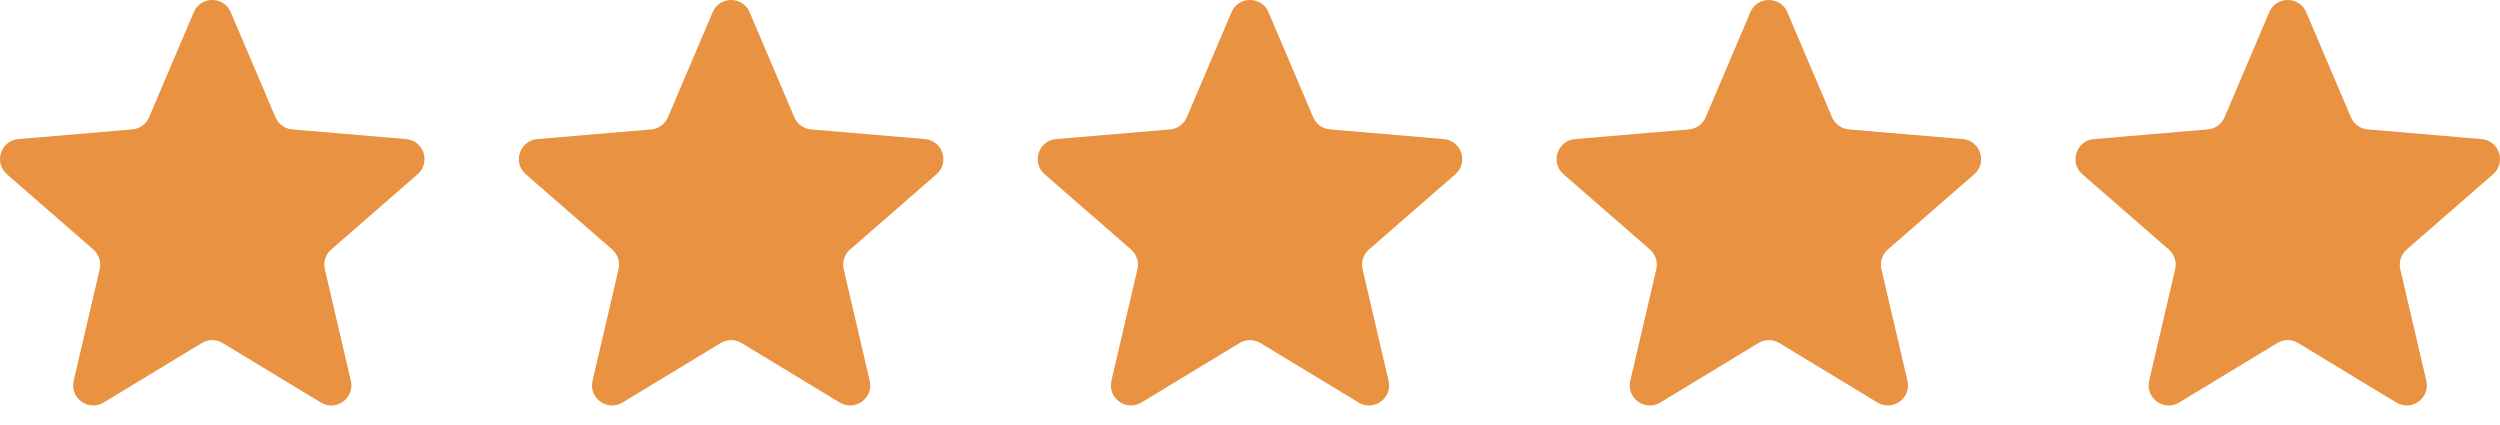
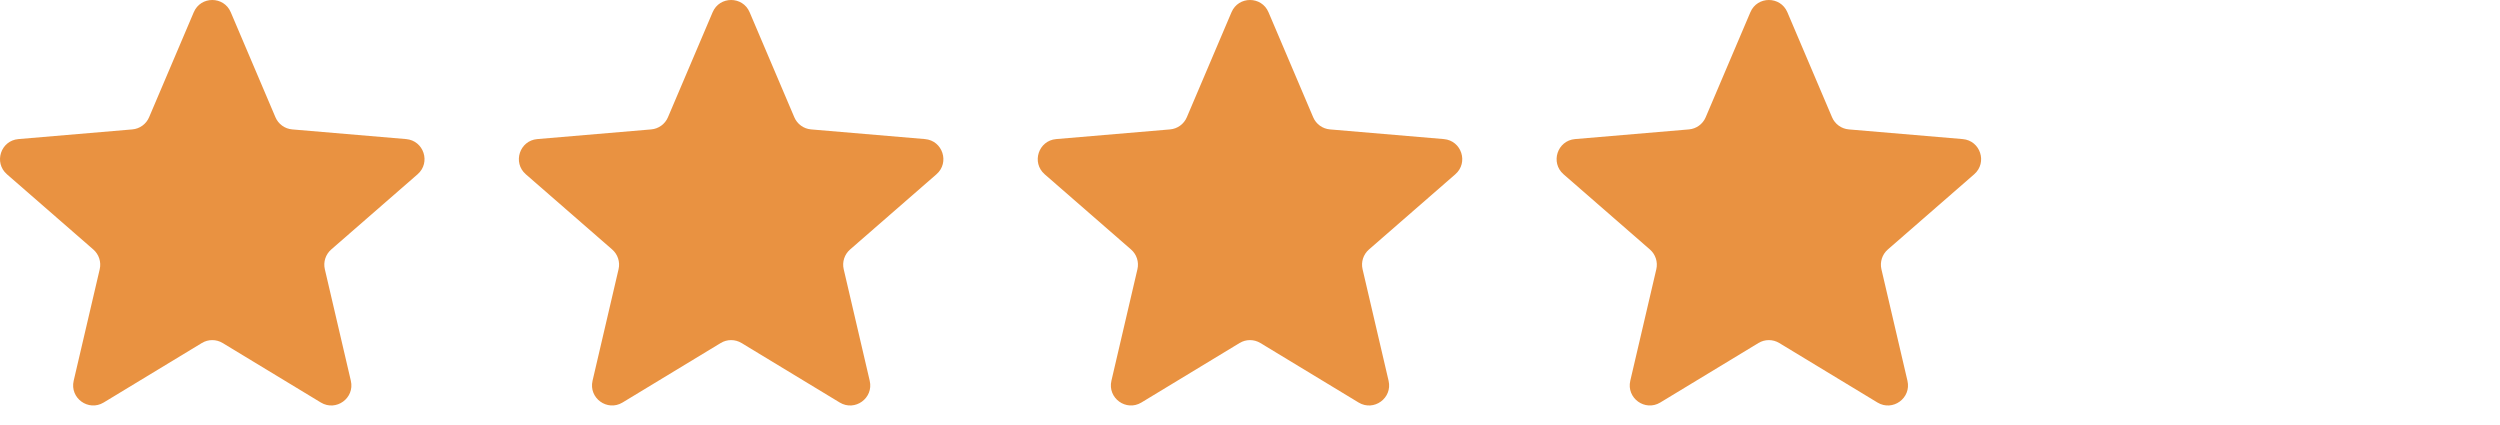
<svg xmlns="http://www.w3.org/2000/svg" width="106" height="18" viewBox="0 0 106 18" fill="none">
  <g clip-path="url(#clip0_3953_200)">
    <path d="M9.441 14.544C9.169 14.379 8.829 14.379 8.558 14.544L4.395 17.067C3.75 17.457 2.953 16.879 3.124 16.144L4.228 11.415C4.299 11.108 4.195 10.786 3.957 10.579L0.294 7.389C-0.274 6.894 0.031 5.961 0.781 5.897L5.609 5.487C5.924 5.461 6.198 5.262 6.321 4.972L8.216 0.518C8.51 -0.173 9.49 -0.173 9.784 0.518L11.679 4.972C11.802 5.262 12.076 5.461 12.391 5.487L17.219 5.897C17.969 5.961 18.274 6.894 17.706 7.389L14.043 10.579C13.805 10.786 13.701 11.108 13.773 11.415L14.876 16.145C15.047 16.879 14.25 17.458 13.605 17.067L9.441 14.544Z" fill="#E99241" />
  </g>
  <g clip-path="url(#clip1_3953_200)">
    <path d="M31.441 14.544C31.169 14.379 30.829 14.379 30.558 14.544L26.395 17.067C25.75 17.457 24.953 16.879 25.124 16.144L26.227 11.415C26.299 11.108 26.195 10.786 25.957 10.579L22.294 7.389C21.726 6.894 22.031 5.961 22.781 5.897L27.609 5.487C27.924 5.461 28.198 5.262 28.321 4.972L30.216 0.518C30.51 -0.173 31.49 -0.173 31.784 0.518L33.679 4.972C33.802 5.262 34.076 5.461 34.391 5.487L39.219 5.897C39.969 5.961 40.274 6.894 39.706 7.389L36.043 10.579C35.805 10.786 35.701 11.108 35.773 11.415L36.876 16.145C37.047 16.879 36.25 17.458 35.605 17.067L31.441 14.544Z" fill="#E99241" />
  </g>
  <g clip-path="url(#clip2_3953_200)">
    <path d="M53.441 14.544C53.169 14.379 52.829 14.379 52.558 14.544L48.395 17.067C47.75 17.457 46.953 16.879 47.124 16.144L48.227 11.415C48.299 11.108 48.195 10.786 47.957 10.579L44.294 7.389C43.726 6.894 44.031 5.961 44.781 5.897L49.609 5.487C49.924 5.461 50.198 5.262 50.321 4.972L52.216 0.518C52.51 -0.173 53.49 -0.173 53.784 0.518L55.679 4.972C55.802 5.262 56.076 5.461 56.391 5.487L61.219 5.897C61.969 5.961 62.274 6.894 61.706 7.389L58.043 10.579C57.805 10.786 57.701 11.108 57.773 11.415L58.876 16.145C59.047 16.879 58.25 17.458 57.605 17.067L53.441 14.544Z" fill="#E99241" />
  </g>
  <g clip-path="url(#clip3_3953_200)">
    <path d="M75.441 14.544C75.169 14.379 74.829 14.379 74.558 14.544L70.395 17.067C69.75 17.457 68.953 16.879 69.124 16.144L70.228 11.415C70.299 11.108 70.195 10.786 69.957 10.579L66.294 7.389C65.726 6.894 66.031 5.961 66.781 5.897L71.609 5.487C71.924 5.461 72.198 5.262 72.321 4.972L74.216 0.518C74.51 -0.173 75.49 -0.173 75.784 0.518L77.679 4.972C77.802 5.262 78.076 5.461 78.391 5.487L83.219 5.897C83.969 5.961 84.274 6.894 83.706 7.389L80.043 10.579C79.805 10.786 79.701 11.108 79.772 11.415L80.876 16.145C81.047 16.879 80.25 17.458 79.605 17.067L75.441 14.544Z" fill="#E99241" />
  </g>
  <g clip-path="url(#clip4_3953_200)">
-     <path d="M97.441 14.544C97.169 14.379 96.829 14.379 96.558 14.544L92.395 17.067C91.75 17.457 90.953 16.879 91.124 16.144L92.228 11.415C92.299 11.108 92.195 10.786 91.957 10.579L88.294 7.389C87.726 6.894 88.031 5.961 88.781 5.897L93.609 5.487C93.924 5.461 94.198 5.262 94.321 4.972L96.216 0.518C96.51 -0.173 97.49 -0.173 97.784 0.518L99.679 4.972C99.802 5.262 100.076 5.461 100.391 5.487L105.219 5.897C105.969 5.961 106.274 6.894 105.706 7.389L102.043 10.579C101.805 10.786 101.701 11.108 101.772 11.415L102.876 16.145C103.047 16.879 102.25 17.458 101.605 17.067L97.441 14.544Z" fill="#E99241" />
-   </g>
+     </g>
  <defs>
    <clipPath id="clip0_3953_200">
      <rect width="18" height="17.25" fill="white" />
    </clipPath>
    <clipPath id="clip1_3953_200">
      <rect width="18" height="17.25" fill="white" transform="translate(22)" />
    </clipPath>
    <clipPath id="clip2_3953_200">
      <rect width="18" height="17.25" fill="white" transform="translate(44)" />
    </clipPath>
    <clipPath id="clip3_3953_200">
      <rect width="18" height="17.25" fill="white" transform="translate(66)" />
    </clipPath>
    <clipPath id="clip4_3953_200">
      <rect width="18" height="17.25" fill="white" transform="translate(88)" />
    </clipPath>
  </defs>
</svg>